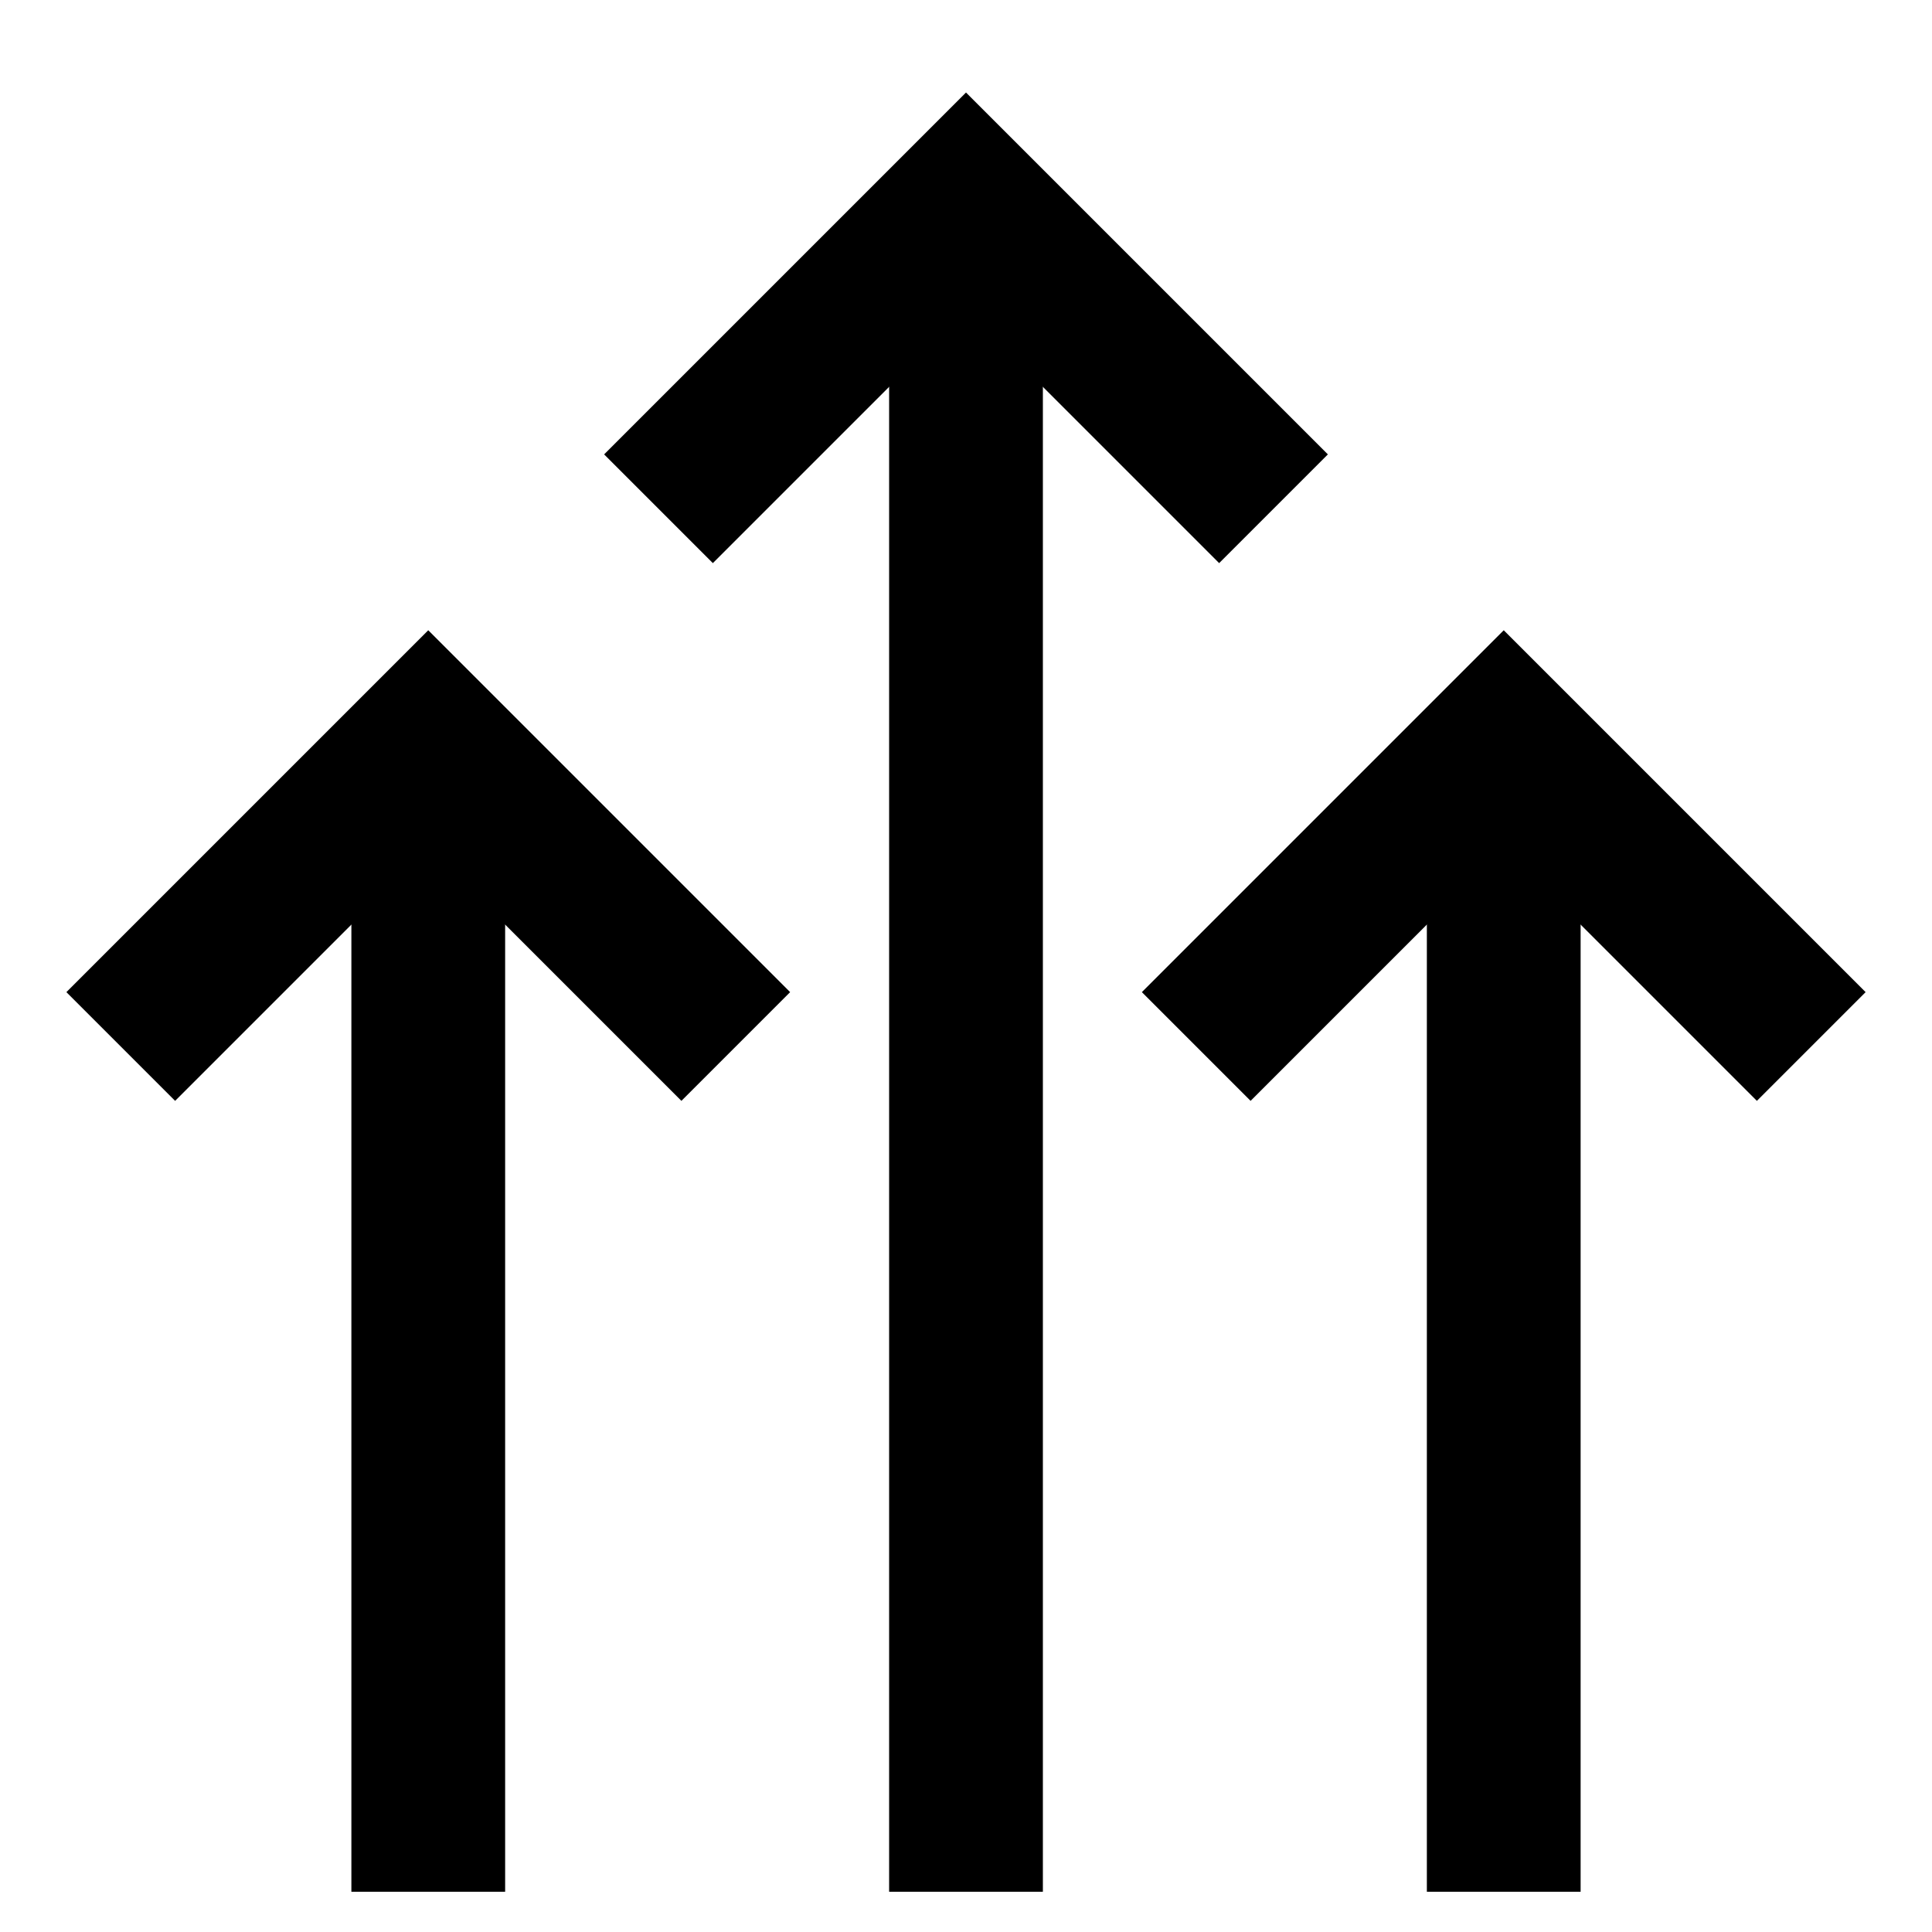
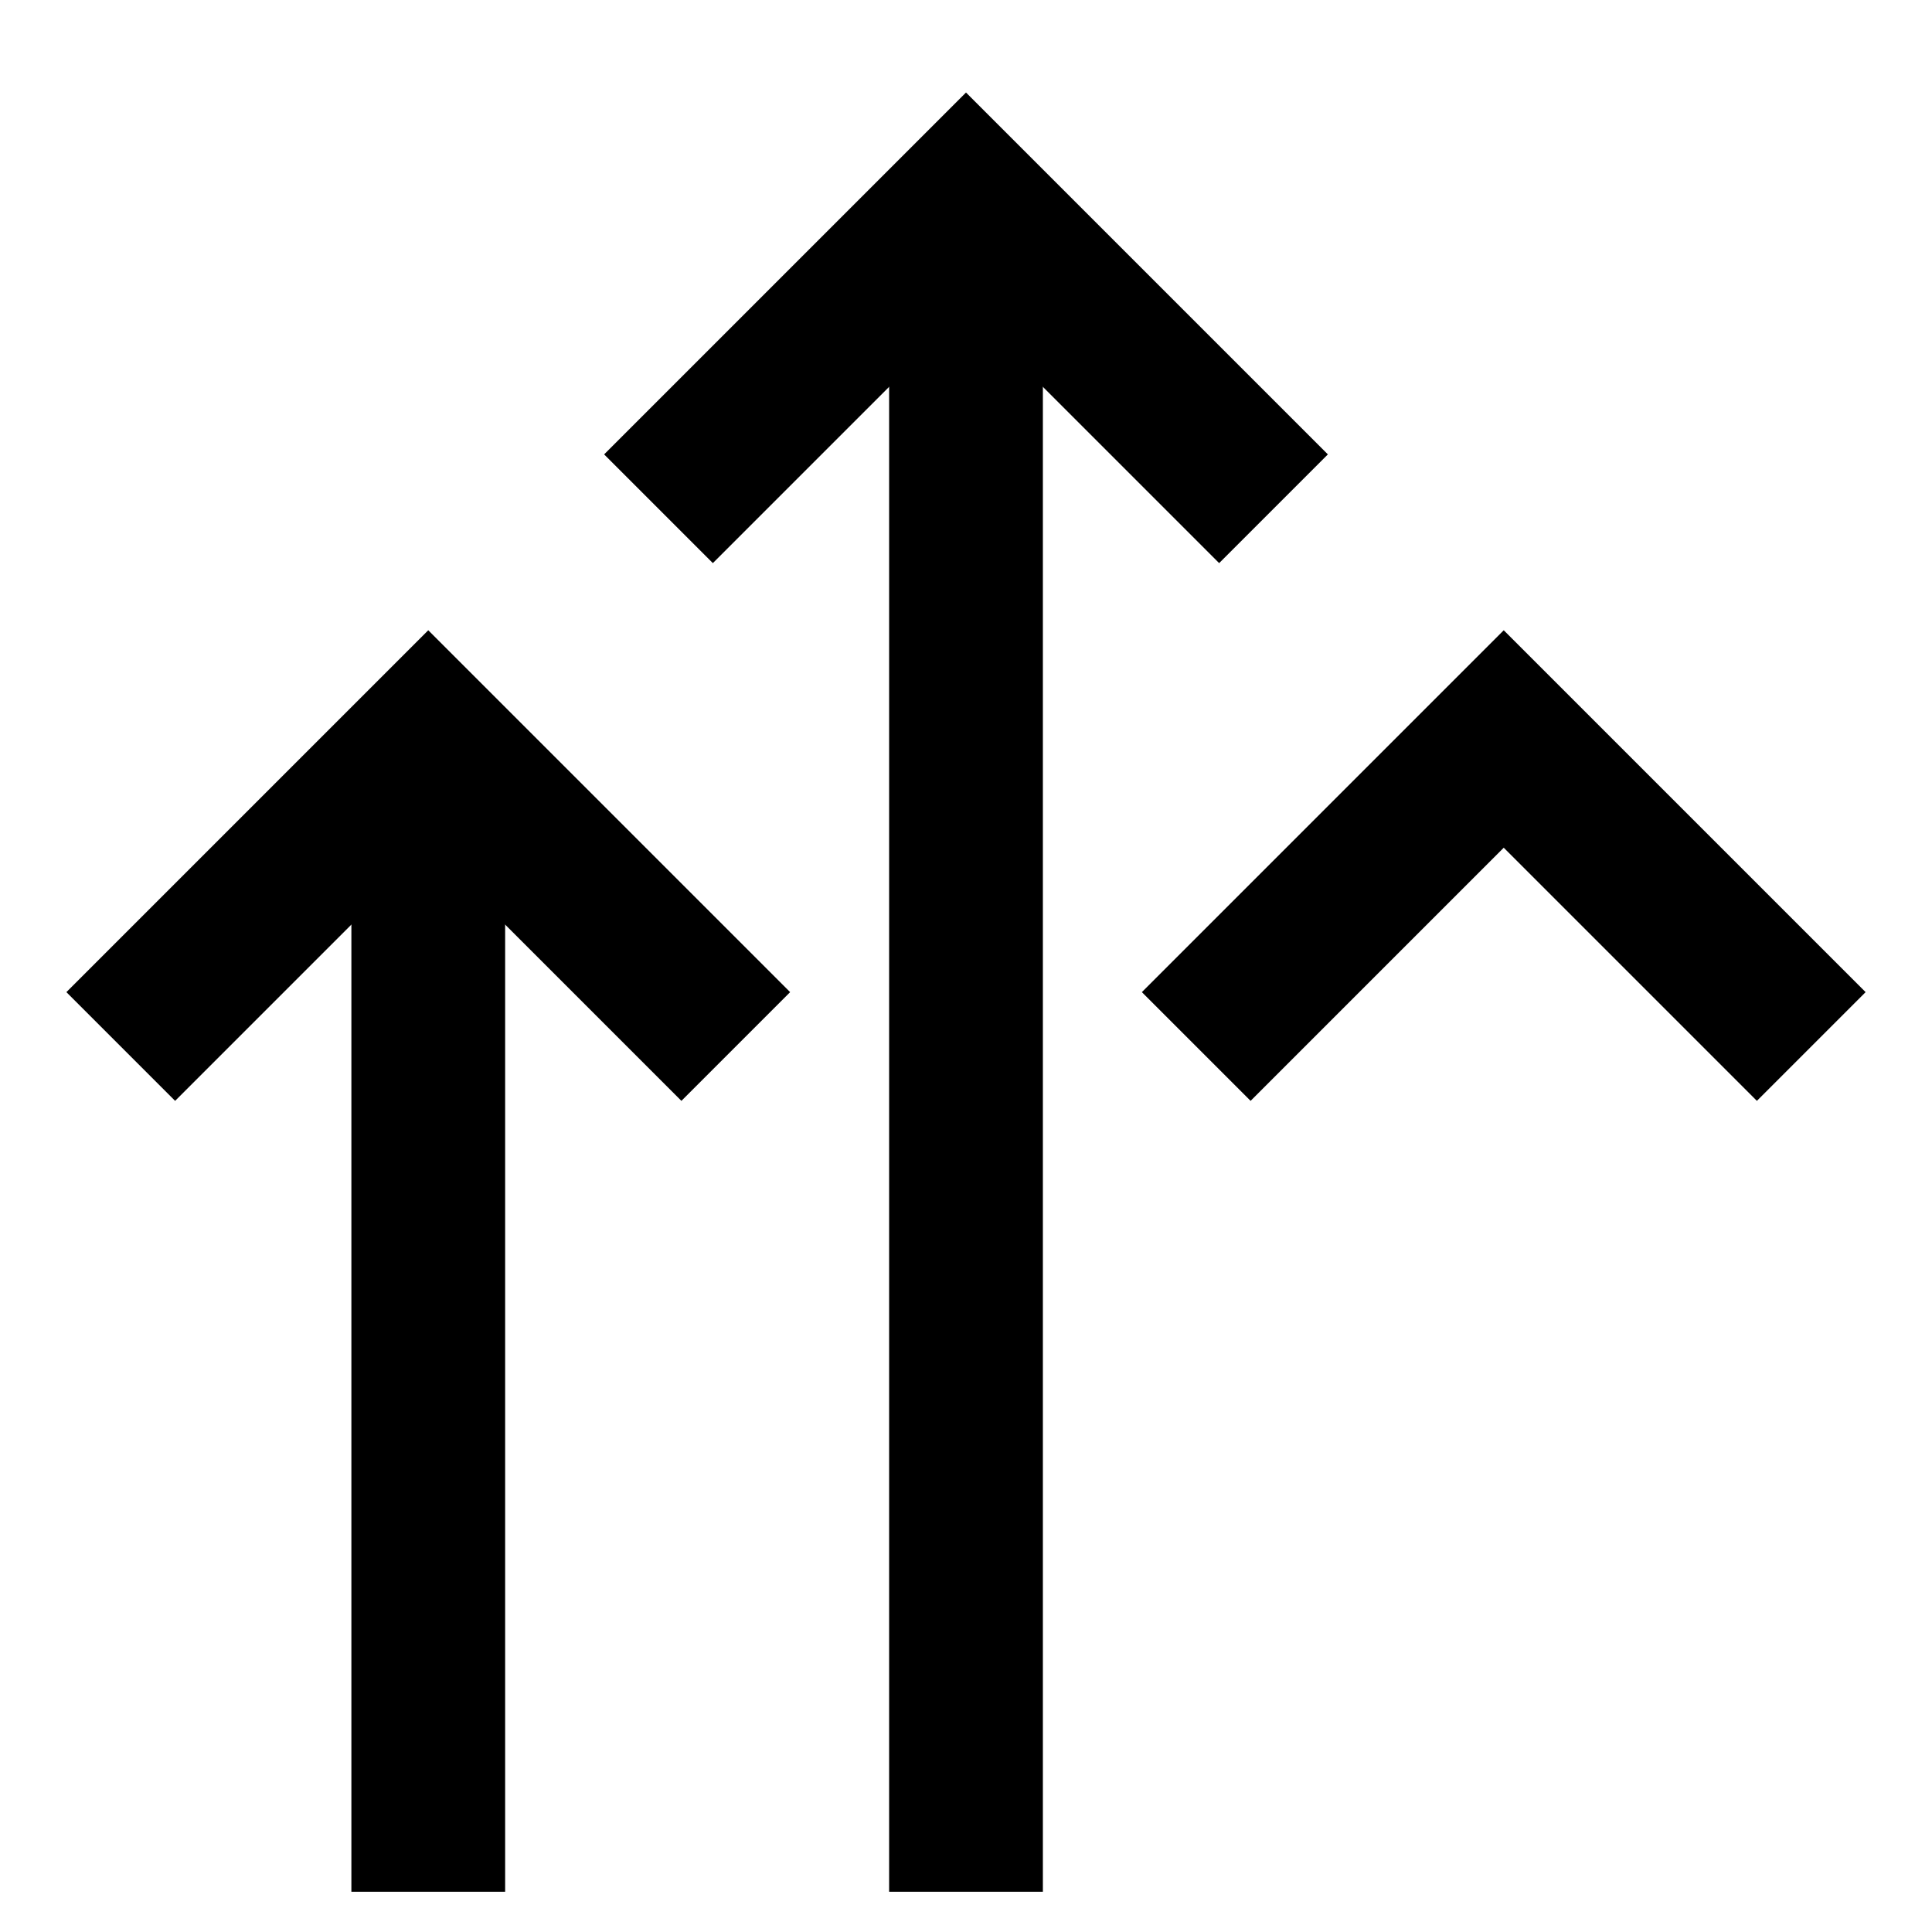
<svg xmlns="http://www.w3.org/2000/svg" id="Layer_1" data-name="Layer 1" viewBox="0 0 24 24">
  <defs>
    <style>.cls-1{fill:none;stroke:#000;stroke-miterlimit:10;stroke-width:1.91px;}</style>
  </defs>
  <polyline class="cls-1" points="15.82 6.32 12 2.5 8.18 6.32" />
  <line class="cls-1" x1="12" y1="2.5" x2="12" y2="23.5" />
  <polyline class="cls-1" points="9.14 13 5.32 9.18 1.5 13" />
  <line class="cls-1" x1="5.32" y1="9.18" x2="5.32" y2="23.5" />
  <polyline class="cls-1" points="22.5 13 18.68 9.18 14.86 13" />
-   <line class="cls-1" x1="18.68" y1="9.18" x2="18.68" y2="23.5" />
</svg>